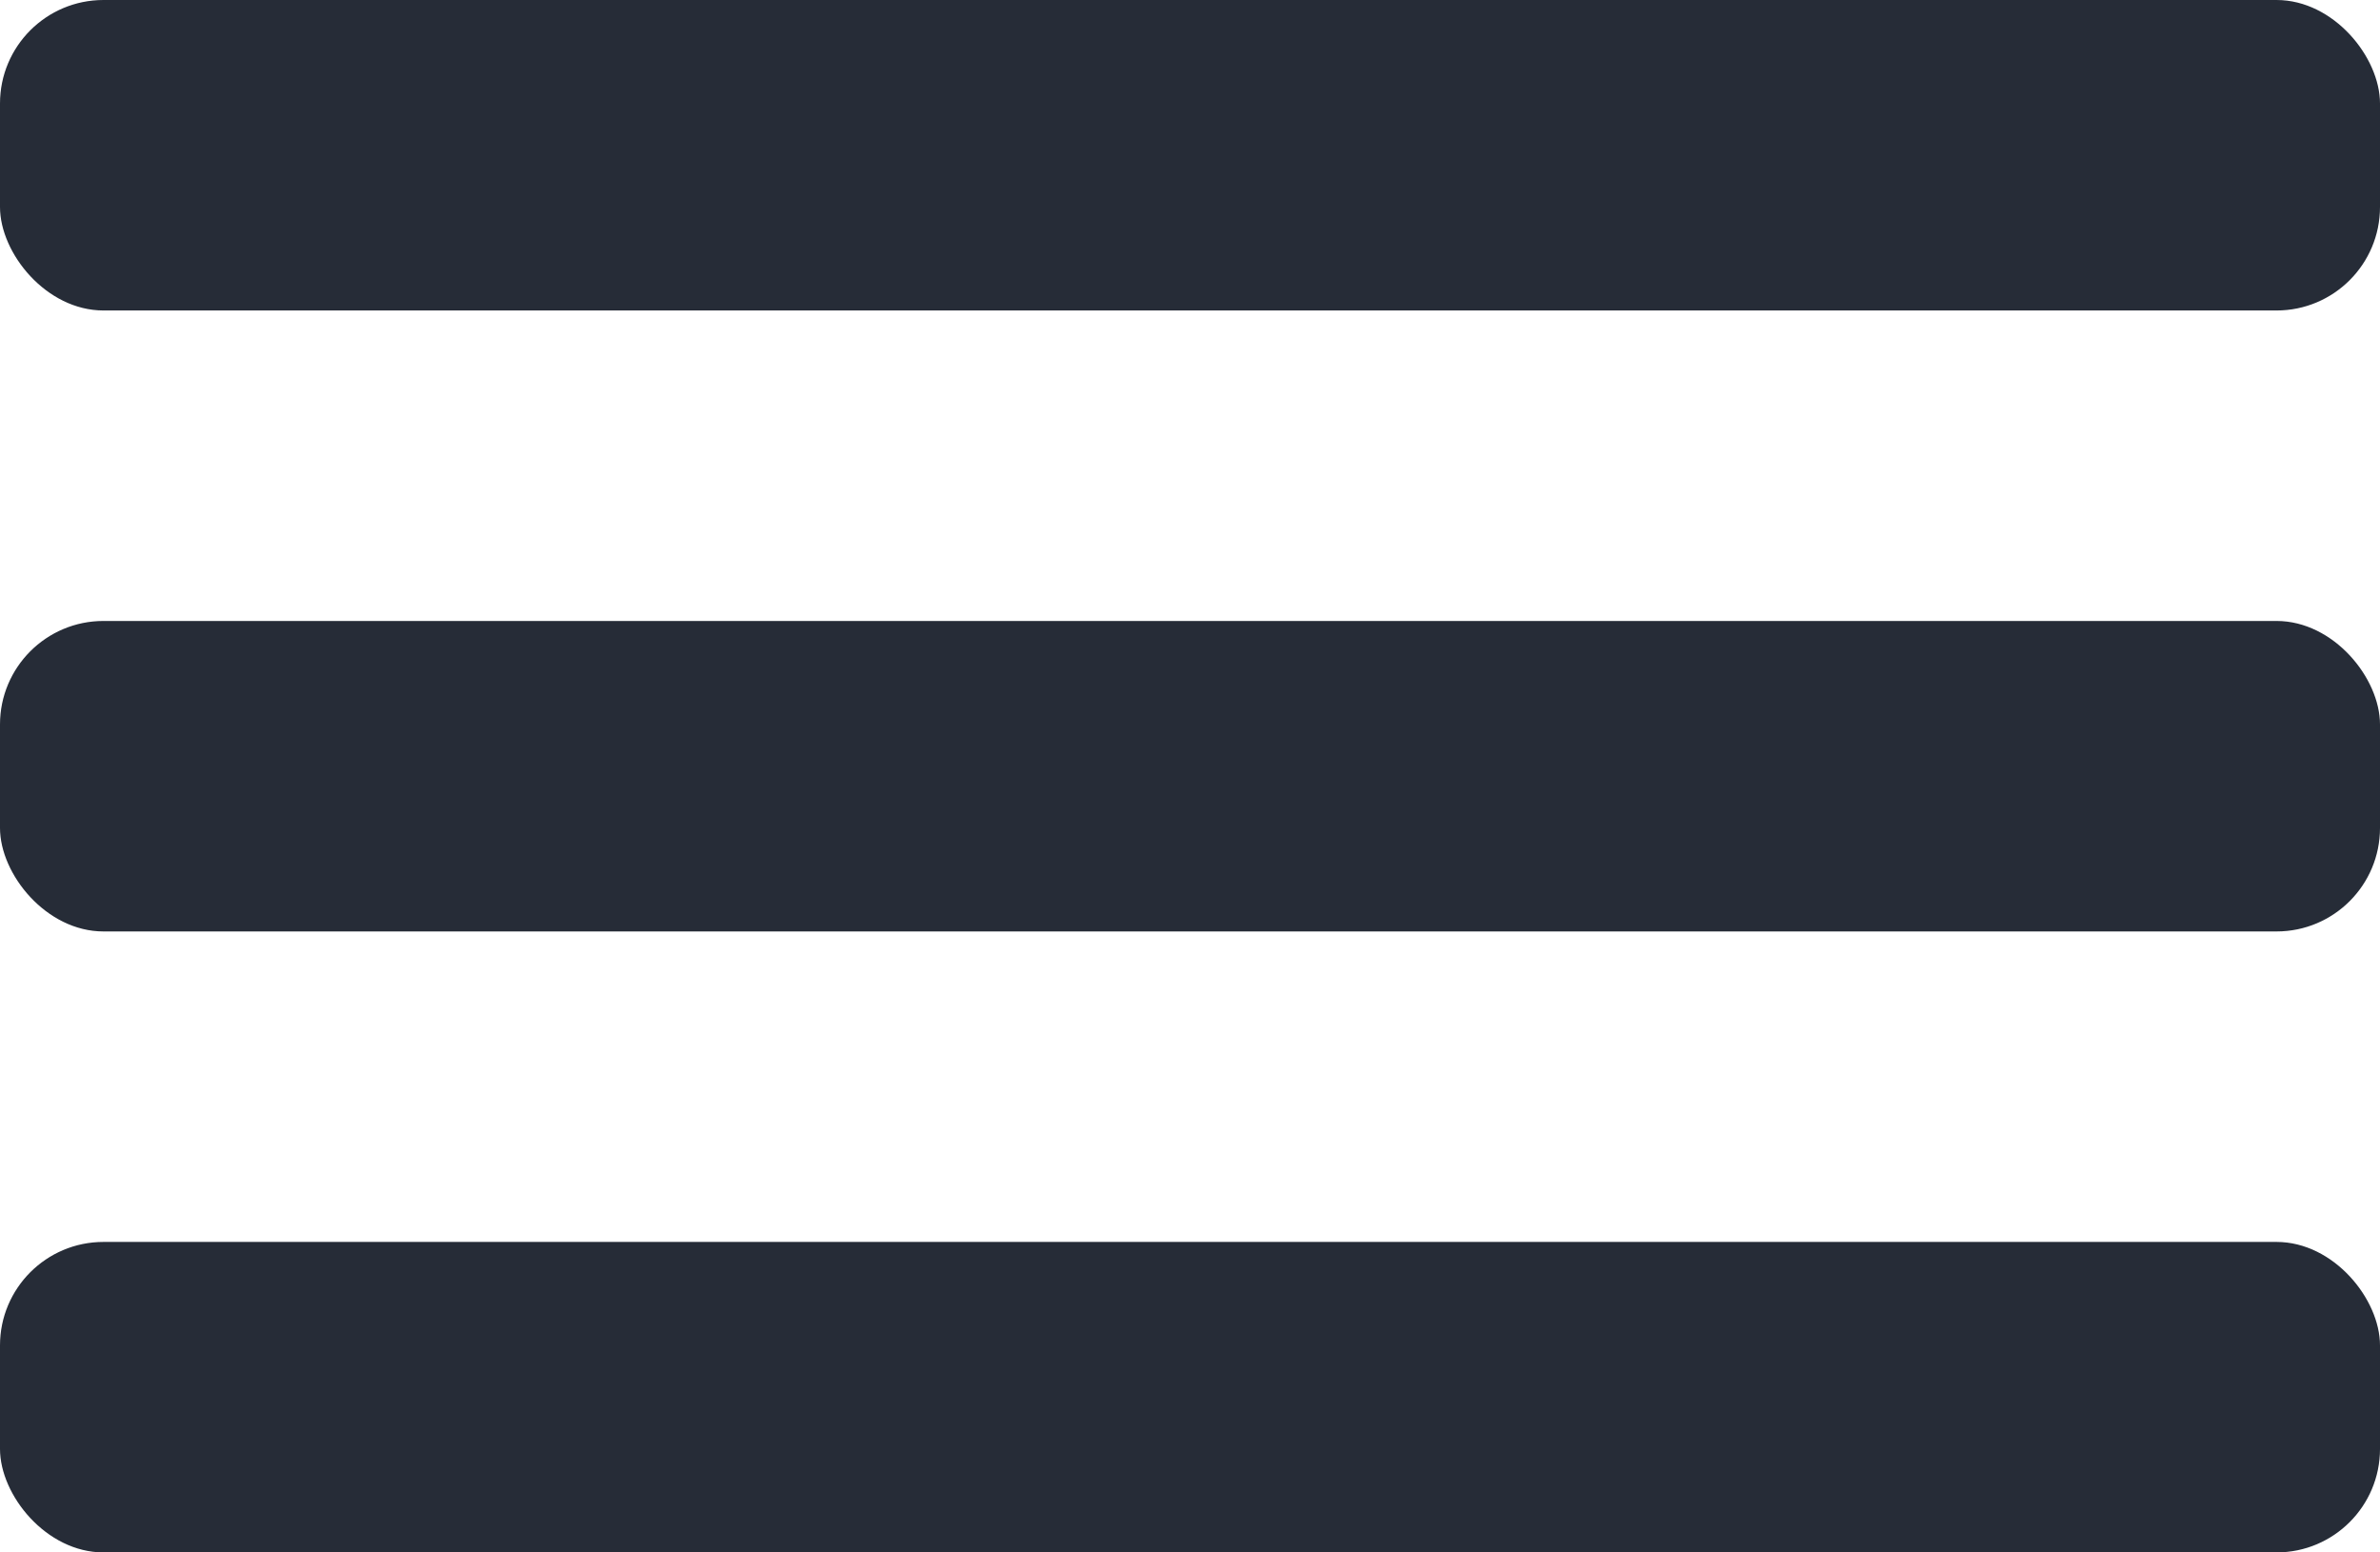
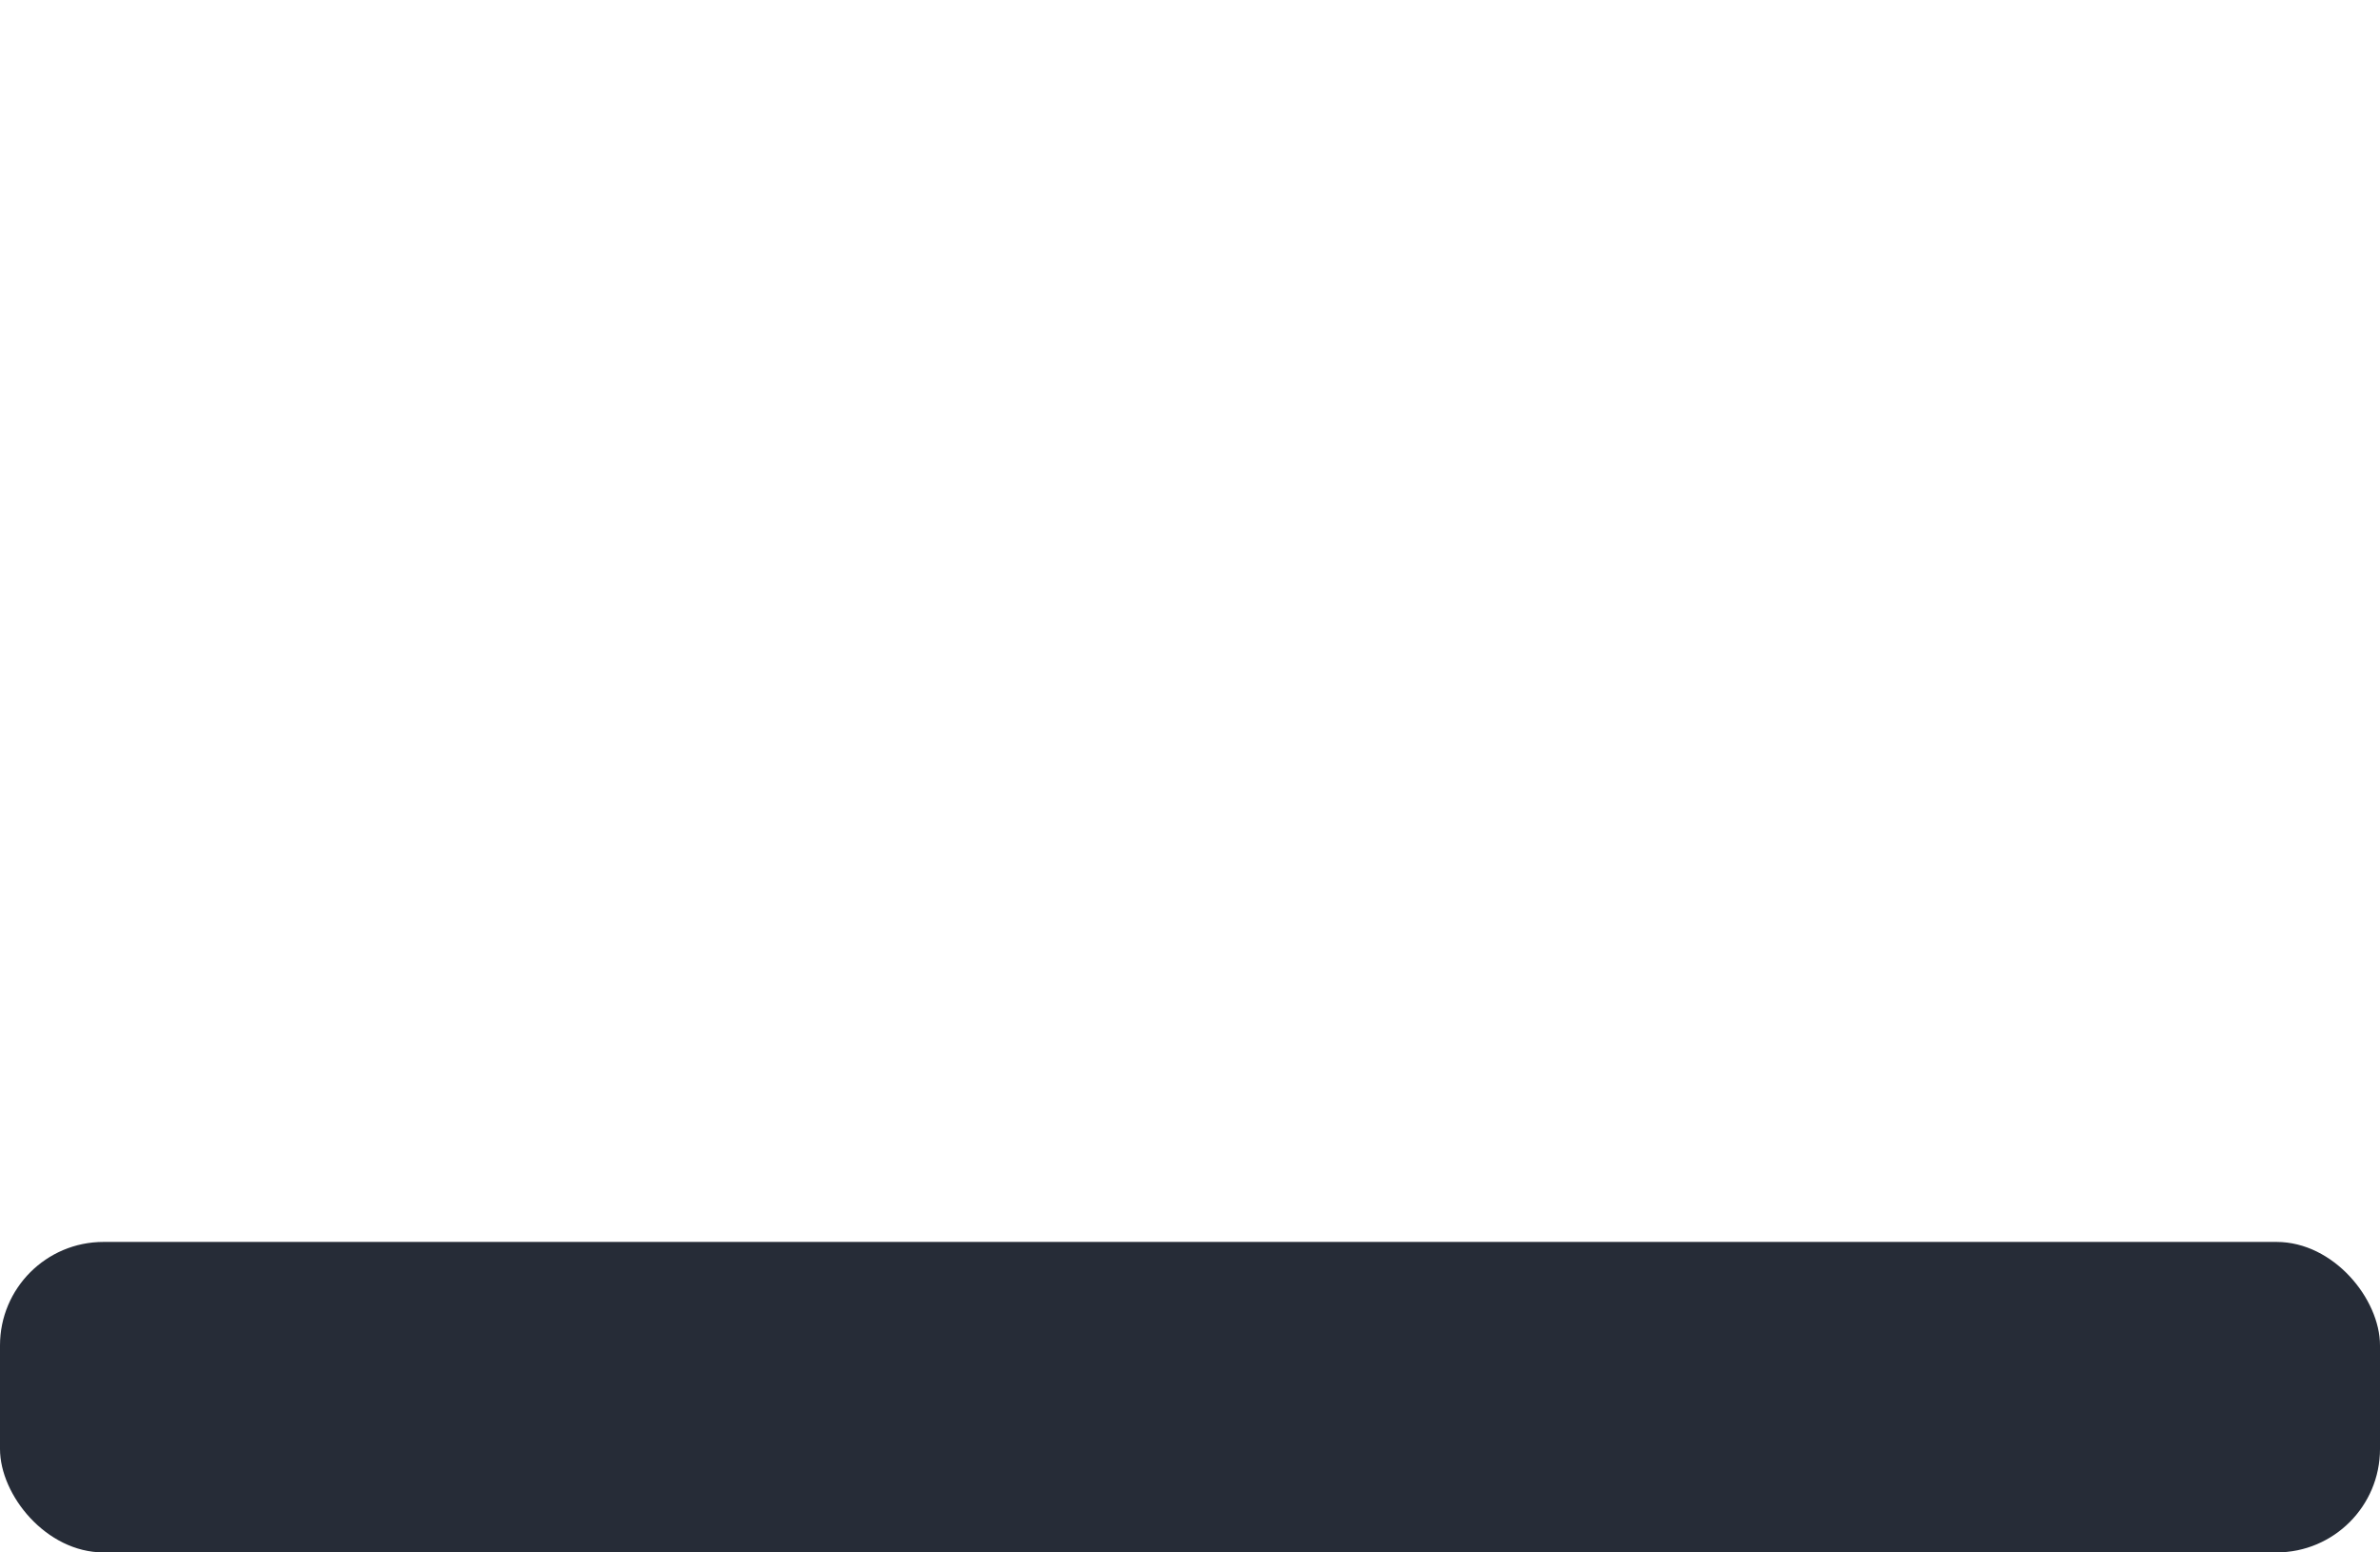
<svg xmlns="http://www.w3.org/2000/svg" width="23" height="15" viewBox="0 0 23 15" fill="none">
-   <rect width="23" height="3" rx="1" fill="#262C37" />
-   <rect y="6" width="23" height="3" rx="1" fill="#262C37" />
  <rect y="12" width="23" height="3" rx="1" fill="#262C37" />
</svg>